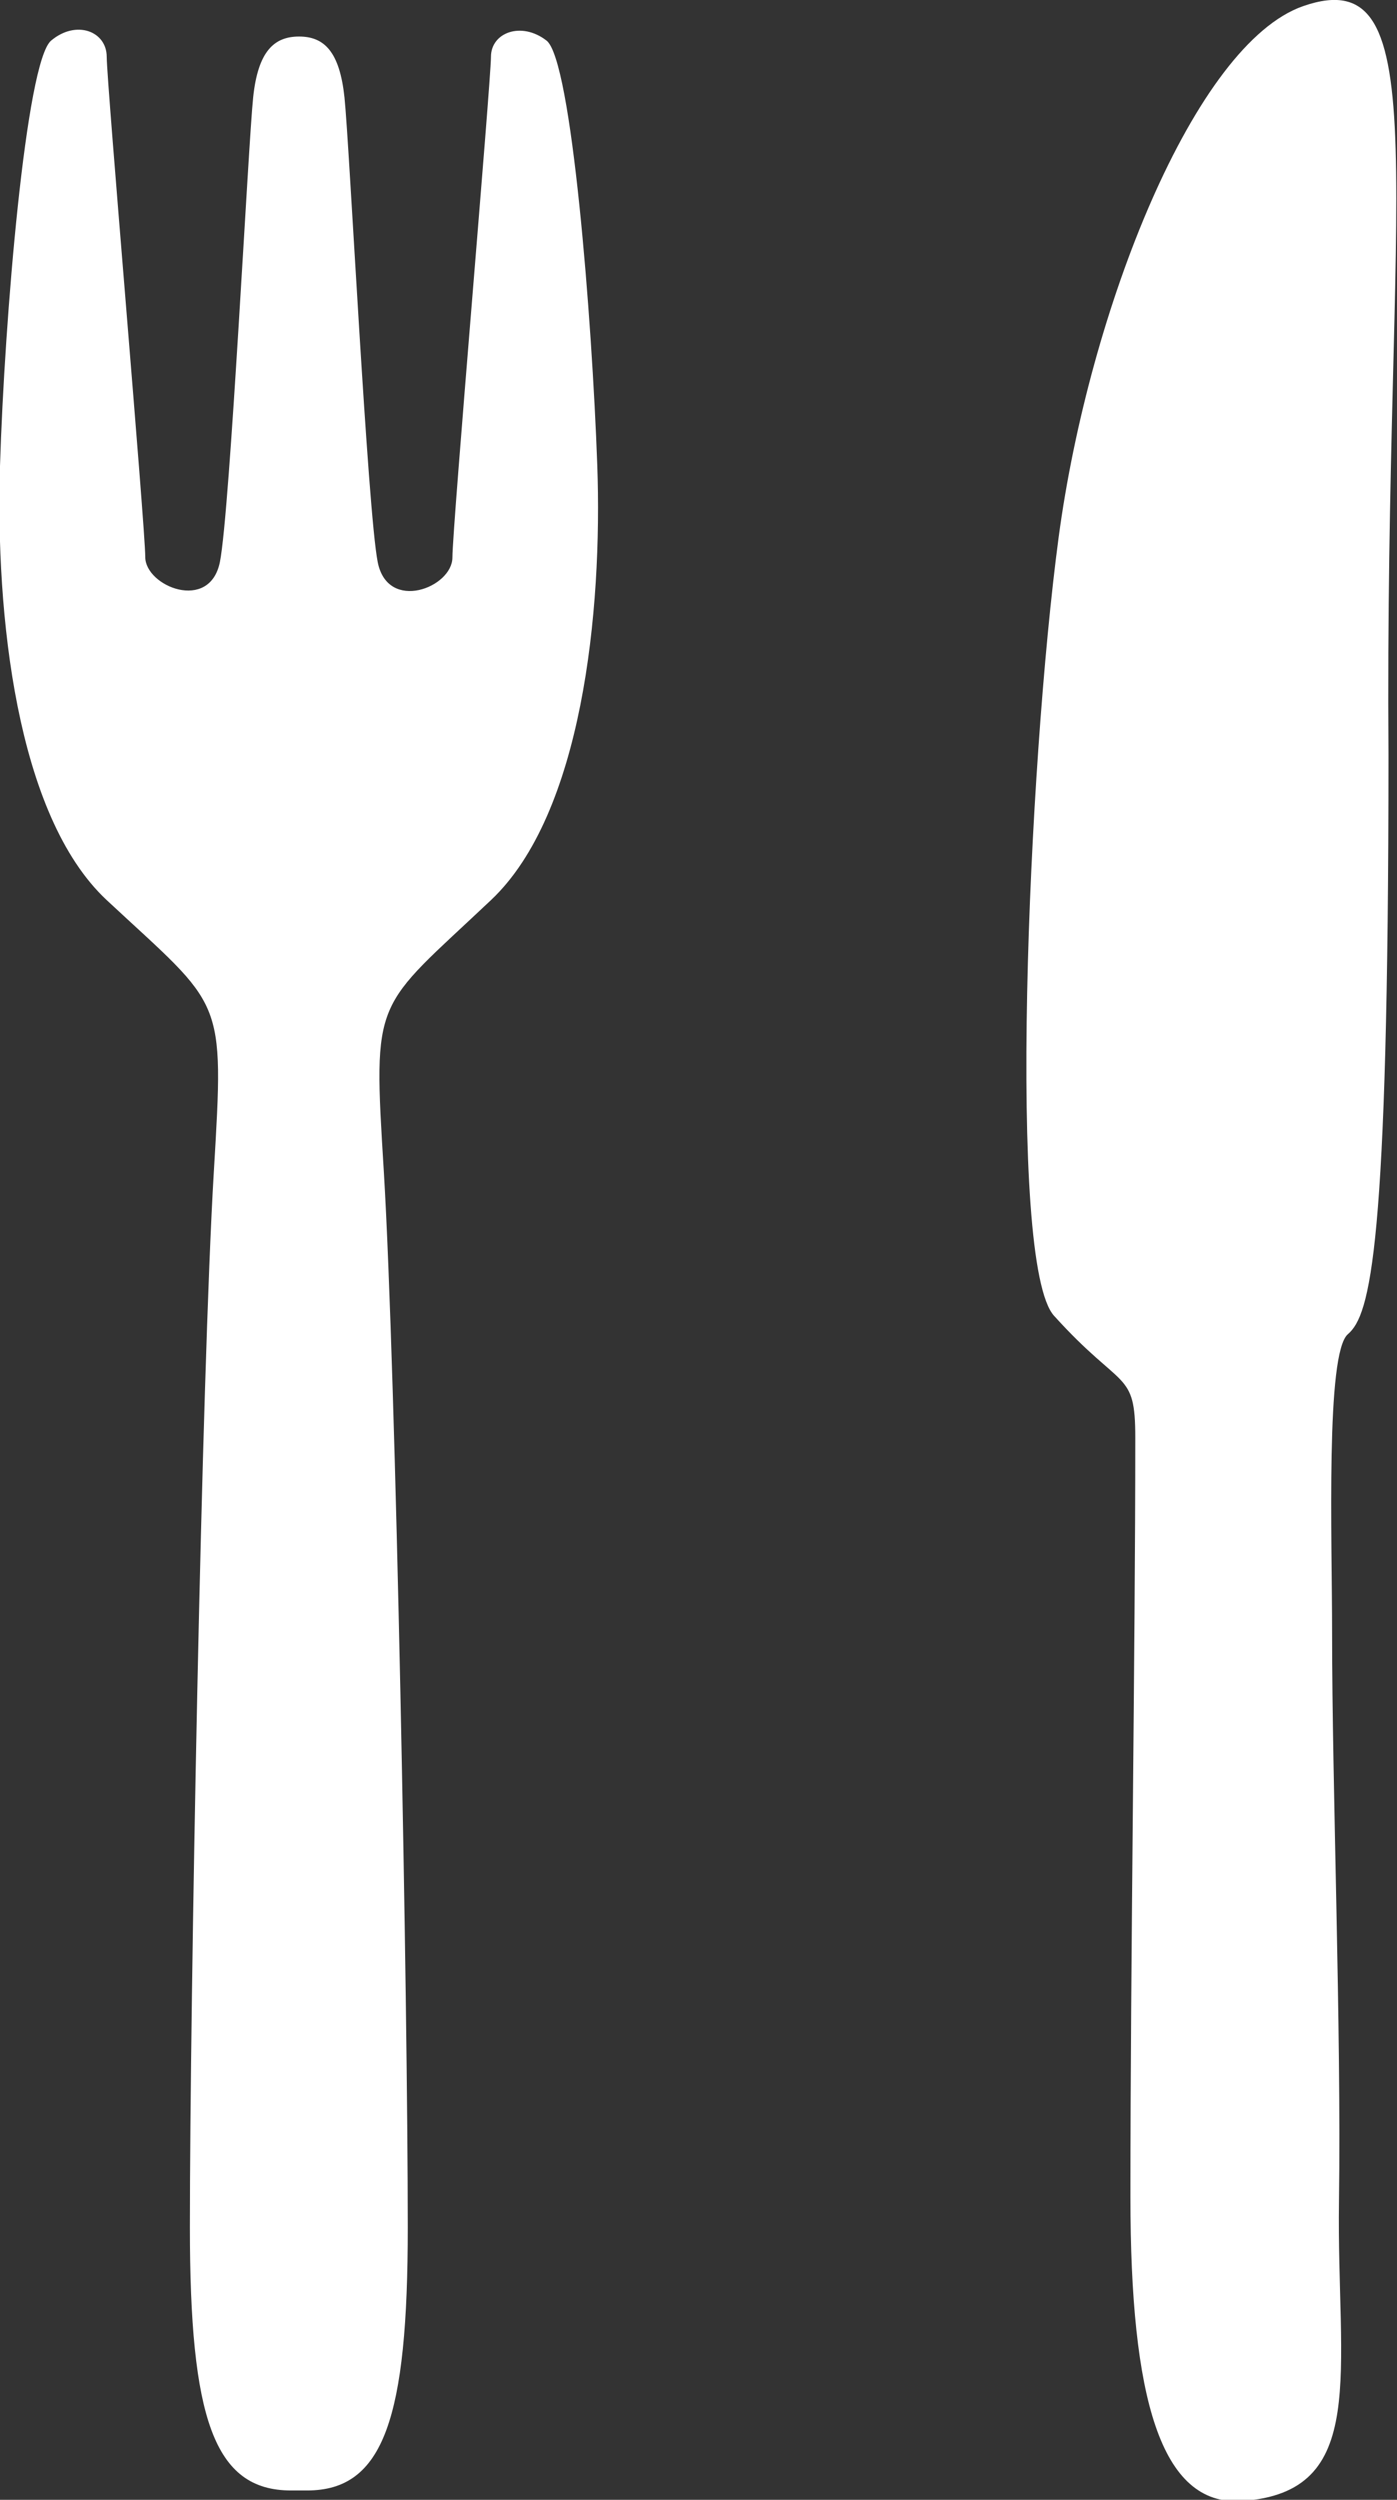
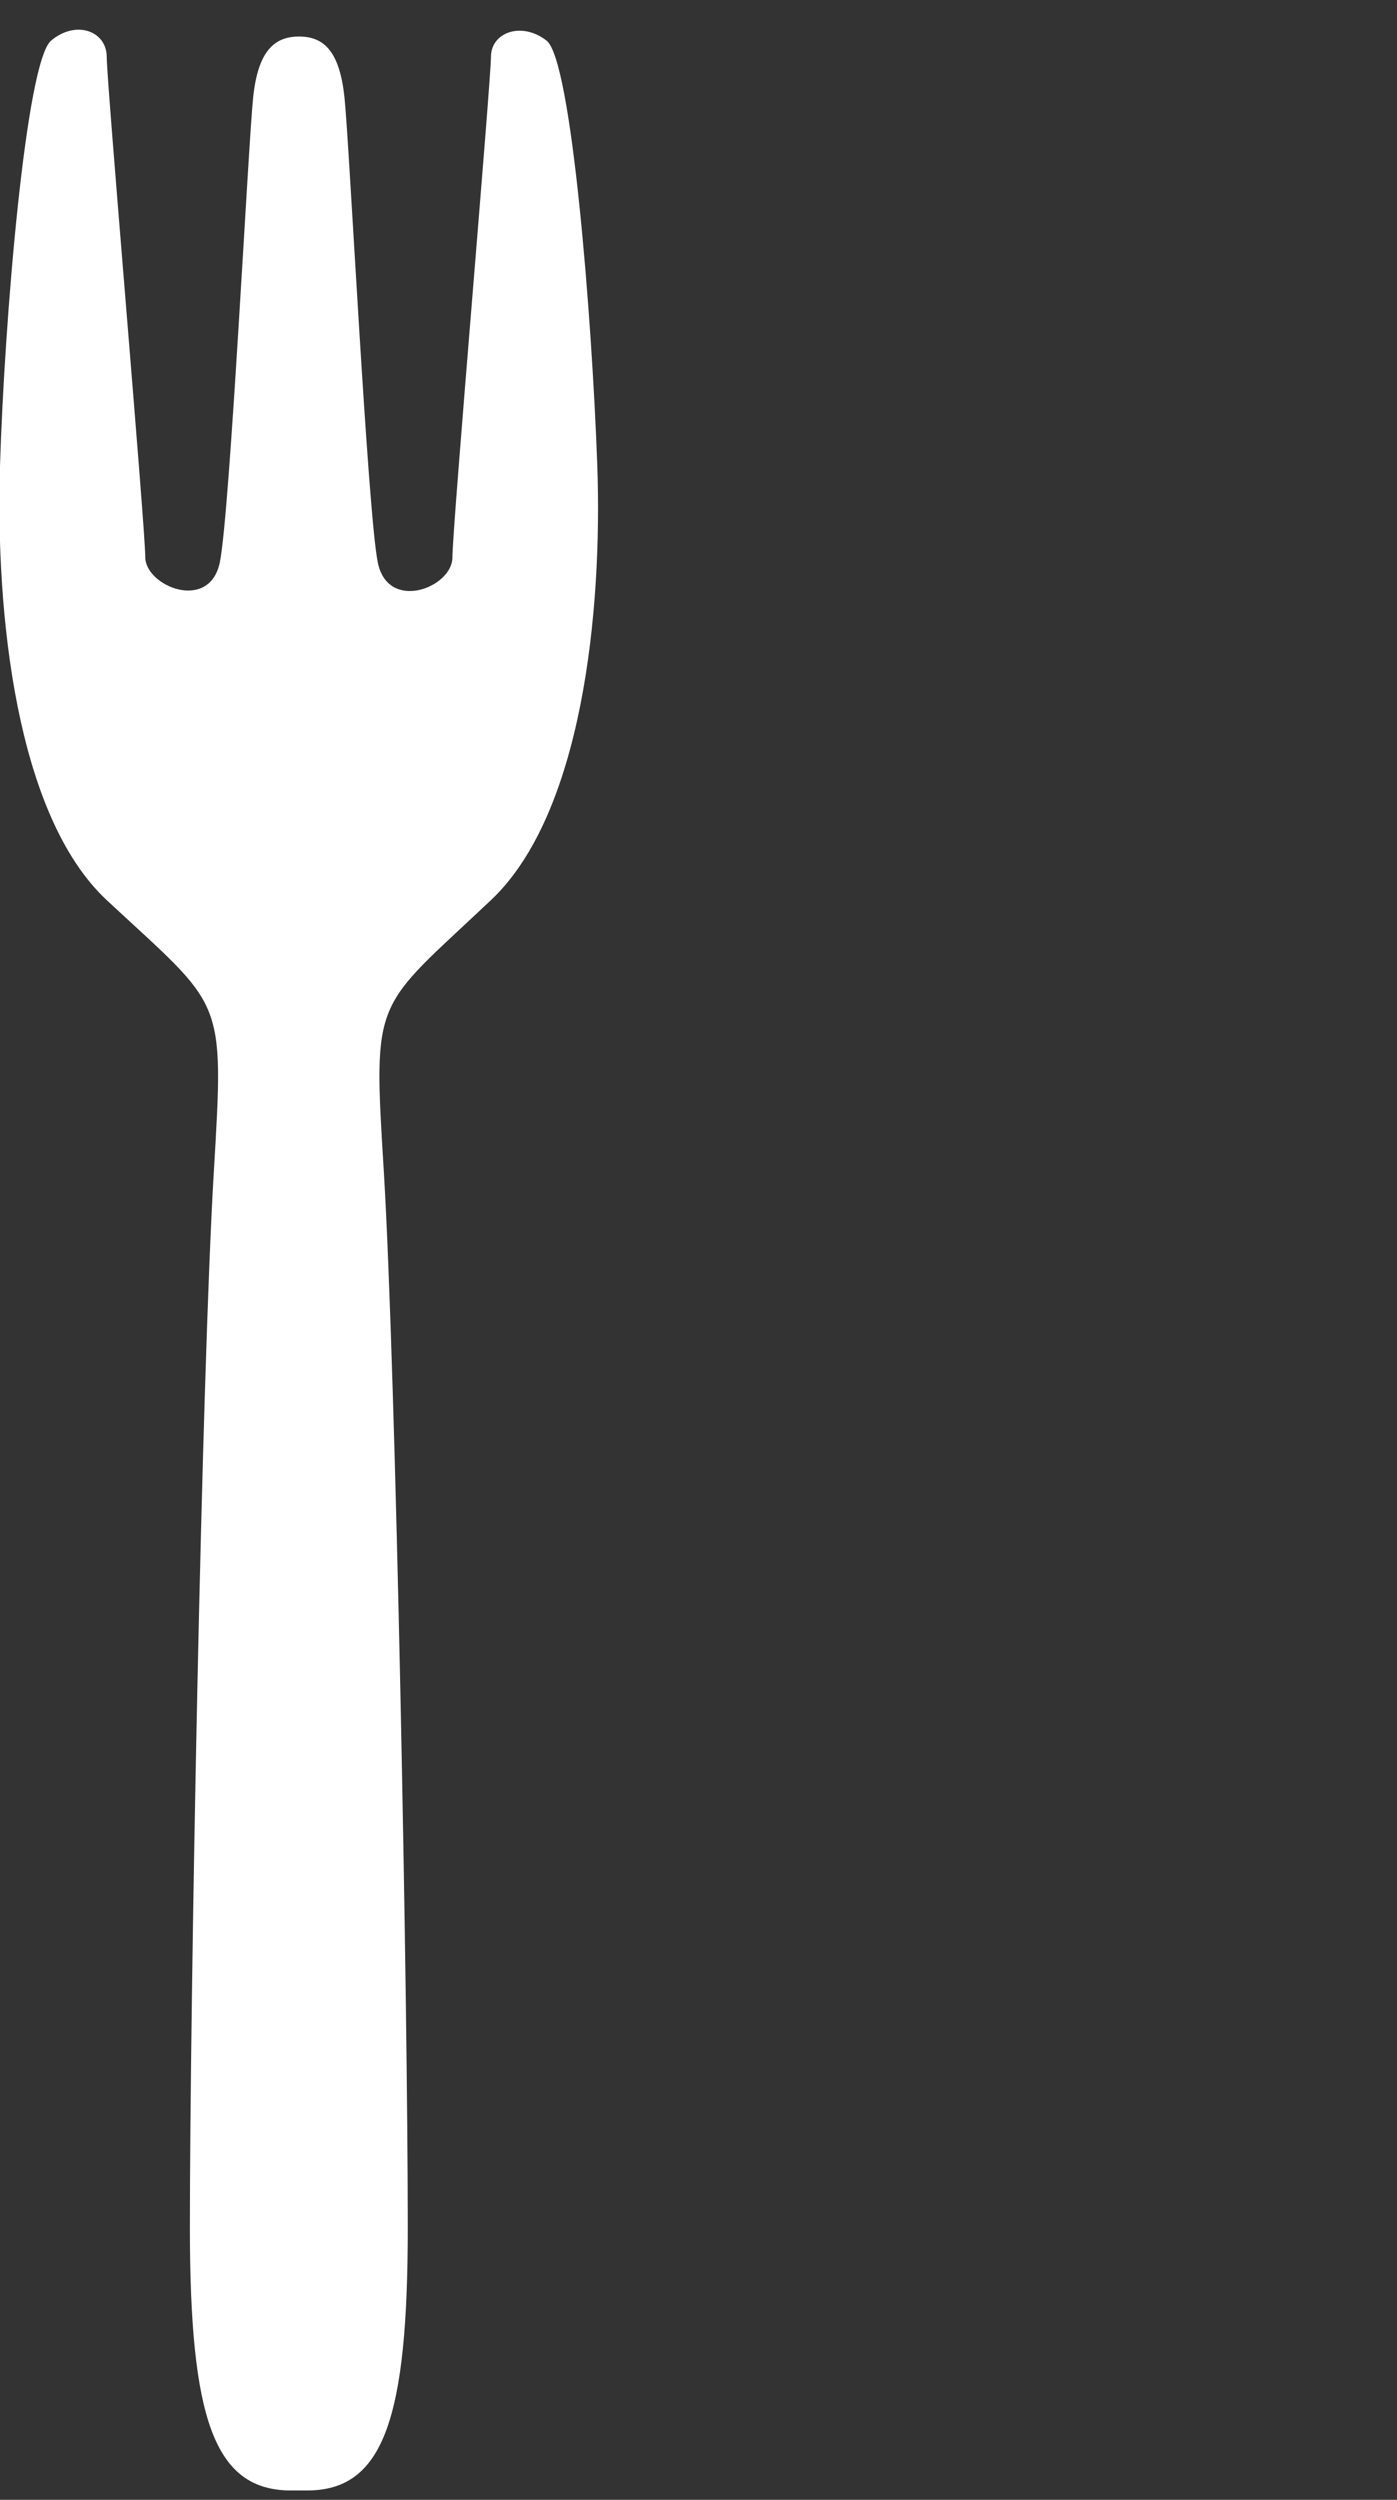
<svg xmlns="http://www.w3.org/2000/svg" viewBox="0 0 34.43 61.57">
  <rect x="0" y="0" width="34.43" height="61.57" fill="#333333" stroke="none" />
  <defs>
    <style>.cls-1{fill:#fff;}</style>
  </defs>
  <title>icon_cutlery</title>
  <g id="レイヤー_2" data-name="レイヤー 2">
    <g id="レイヤー_1-2" data-name="レイヤー 1">
-       <path class="cls-1" d="M32.12.15c3.37-1.17,2,4.4,2.1,18.45,0,12.18-.45,13.79-1,14.26s-.39,5-.39,7.35c0,3.78.23,9.77.17,14s.76,7.18-2.4,7.39c-2,.13-2.74-2.55-2.74-7.48,0-5.81.12-13.46.12-18.71,0-1.68-.32-1.14-2-3-1.17-1.27-.64-13.56.11-19.17S29.44,1.08,32.12.15Z" />
      <path class="cls-1" d="M7.37.9c.62,0,1,.37,1.12,1.5s.57,10.21.82,11.45,1.84.62,1.84-.12S12.1,2,12.1,1.4,12.85.52,13.47,1s1.12,6.84,1.25,10.45-.37,8.6-2.62,10.72c-2.89,2.73-2.91,2.31-2.64,6.69.3,5,.59,20.48.59,26,0,4.69-.59,6.48-2.48,6.48h-.4c-1.9,0-2.49-1.79-2.49-6.48,0-5.53.29-21,.59-26,.26-4.38.25-4-2.64-6.69C.39,20.08-.11,15.09,0,11.48S.64,1.52,1.26,1,2.63.77,2.63,1.4,3.58,13,3.58,13.72s1.59,1.37,1.84.12.7-10.33.82-11.45S6.75.9,7.37.9" />
    </g>
  </g>
</svg>